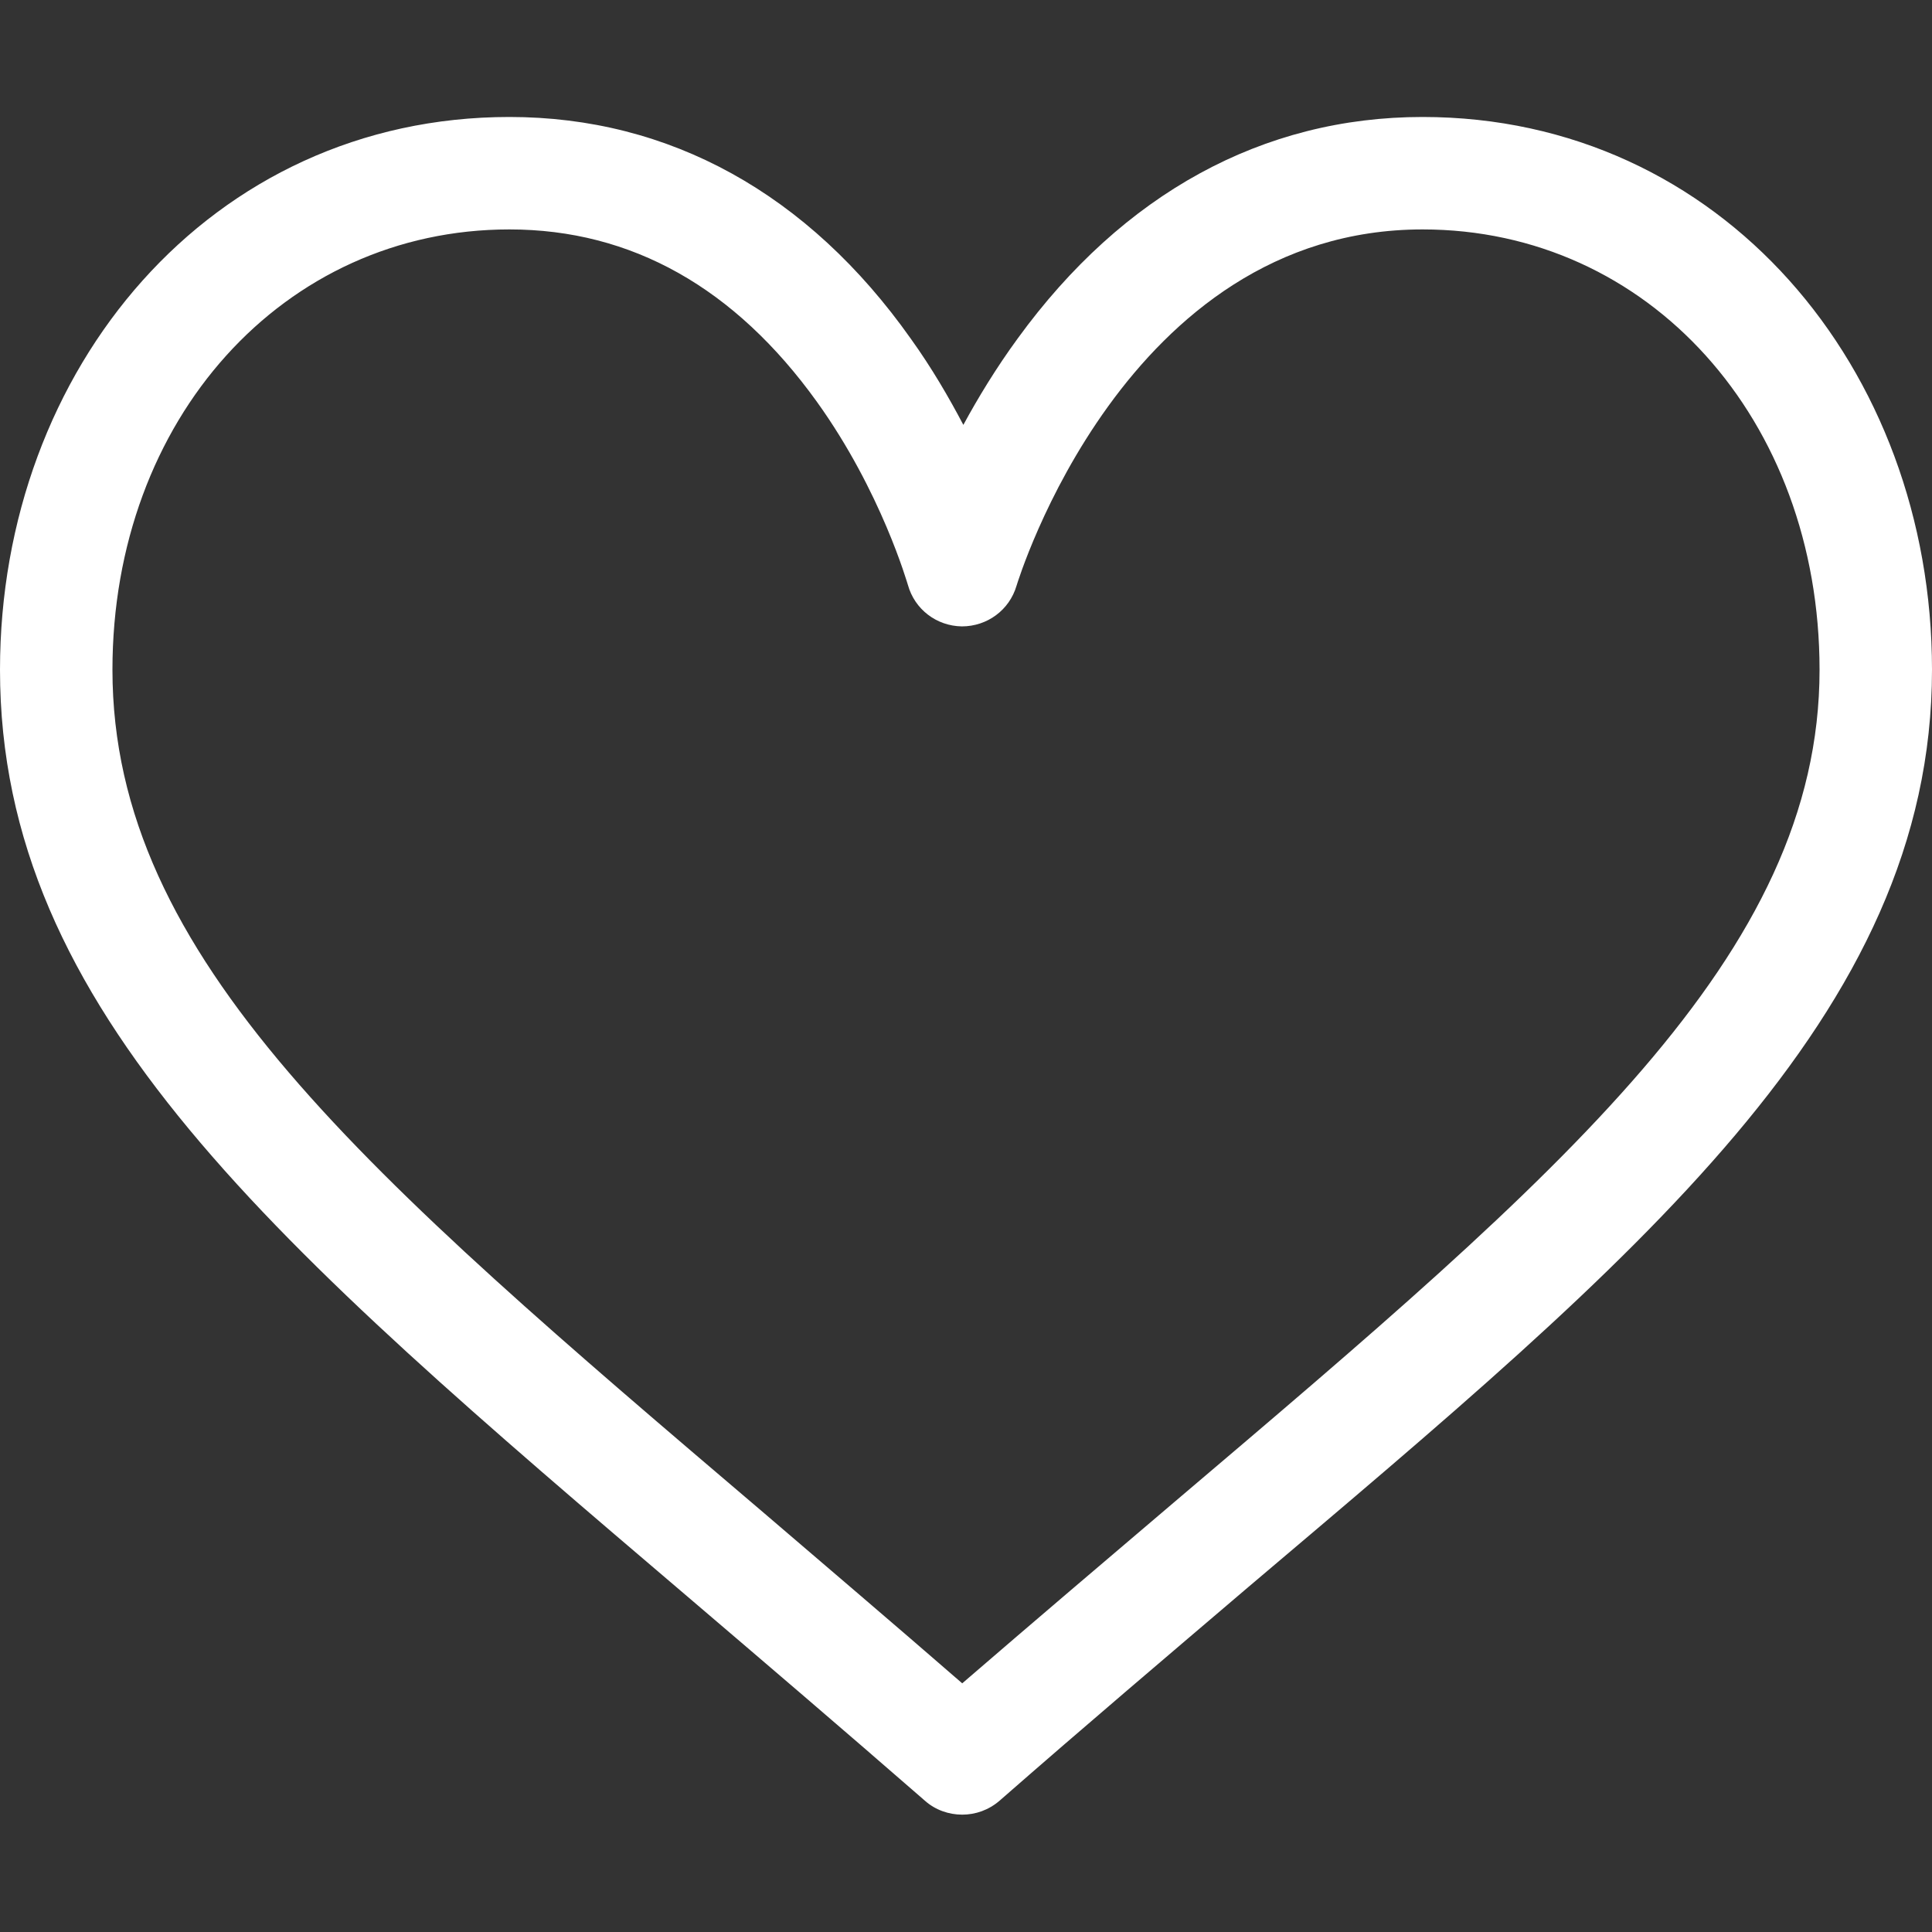
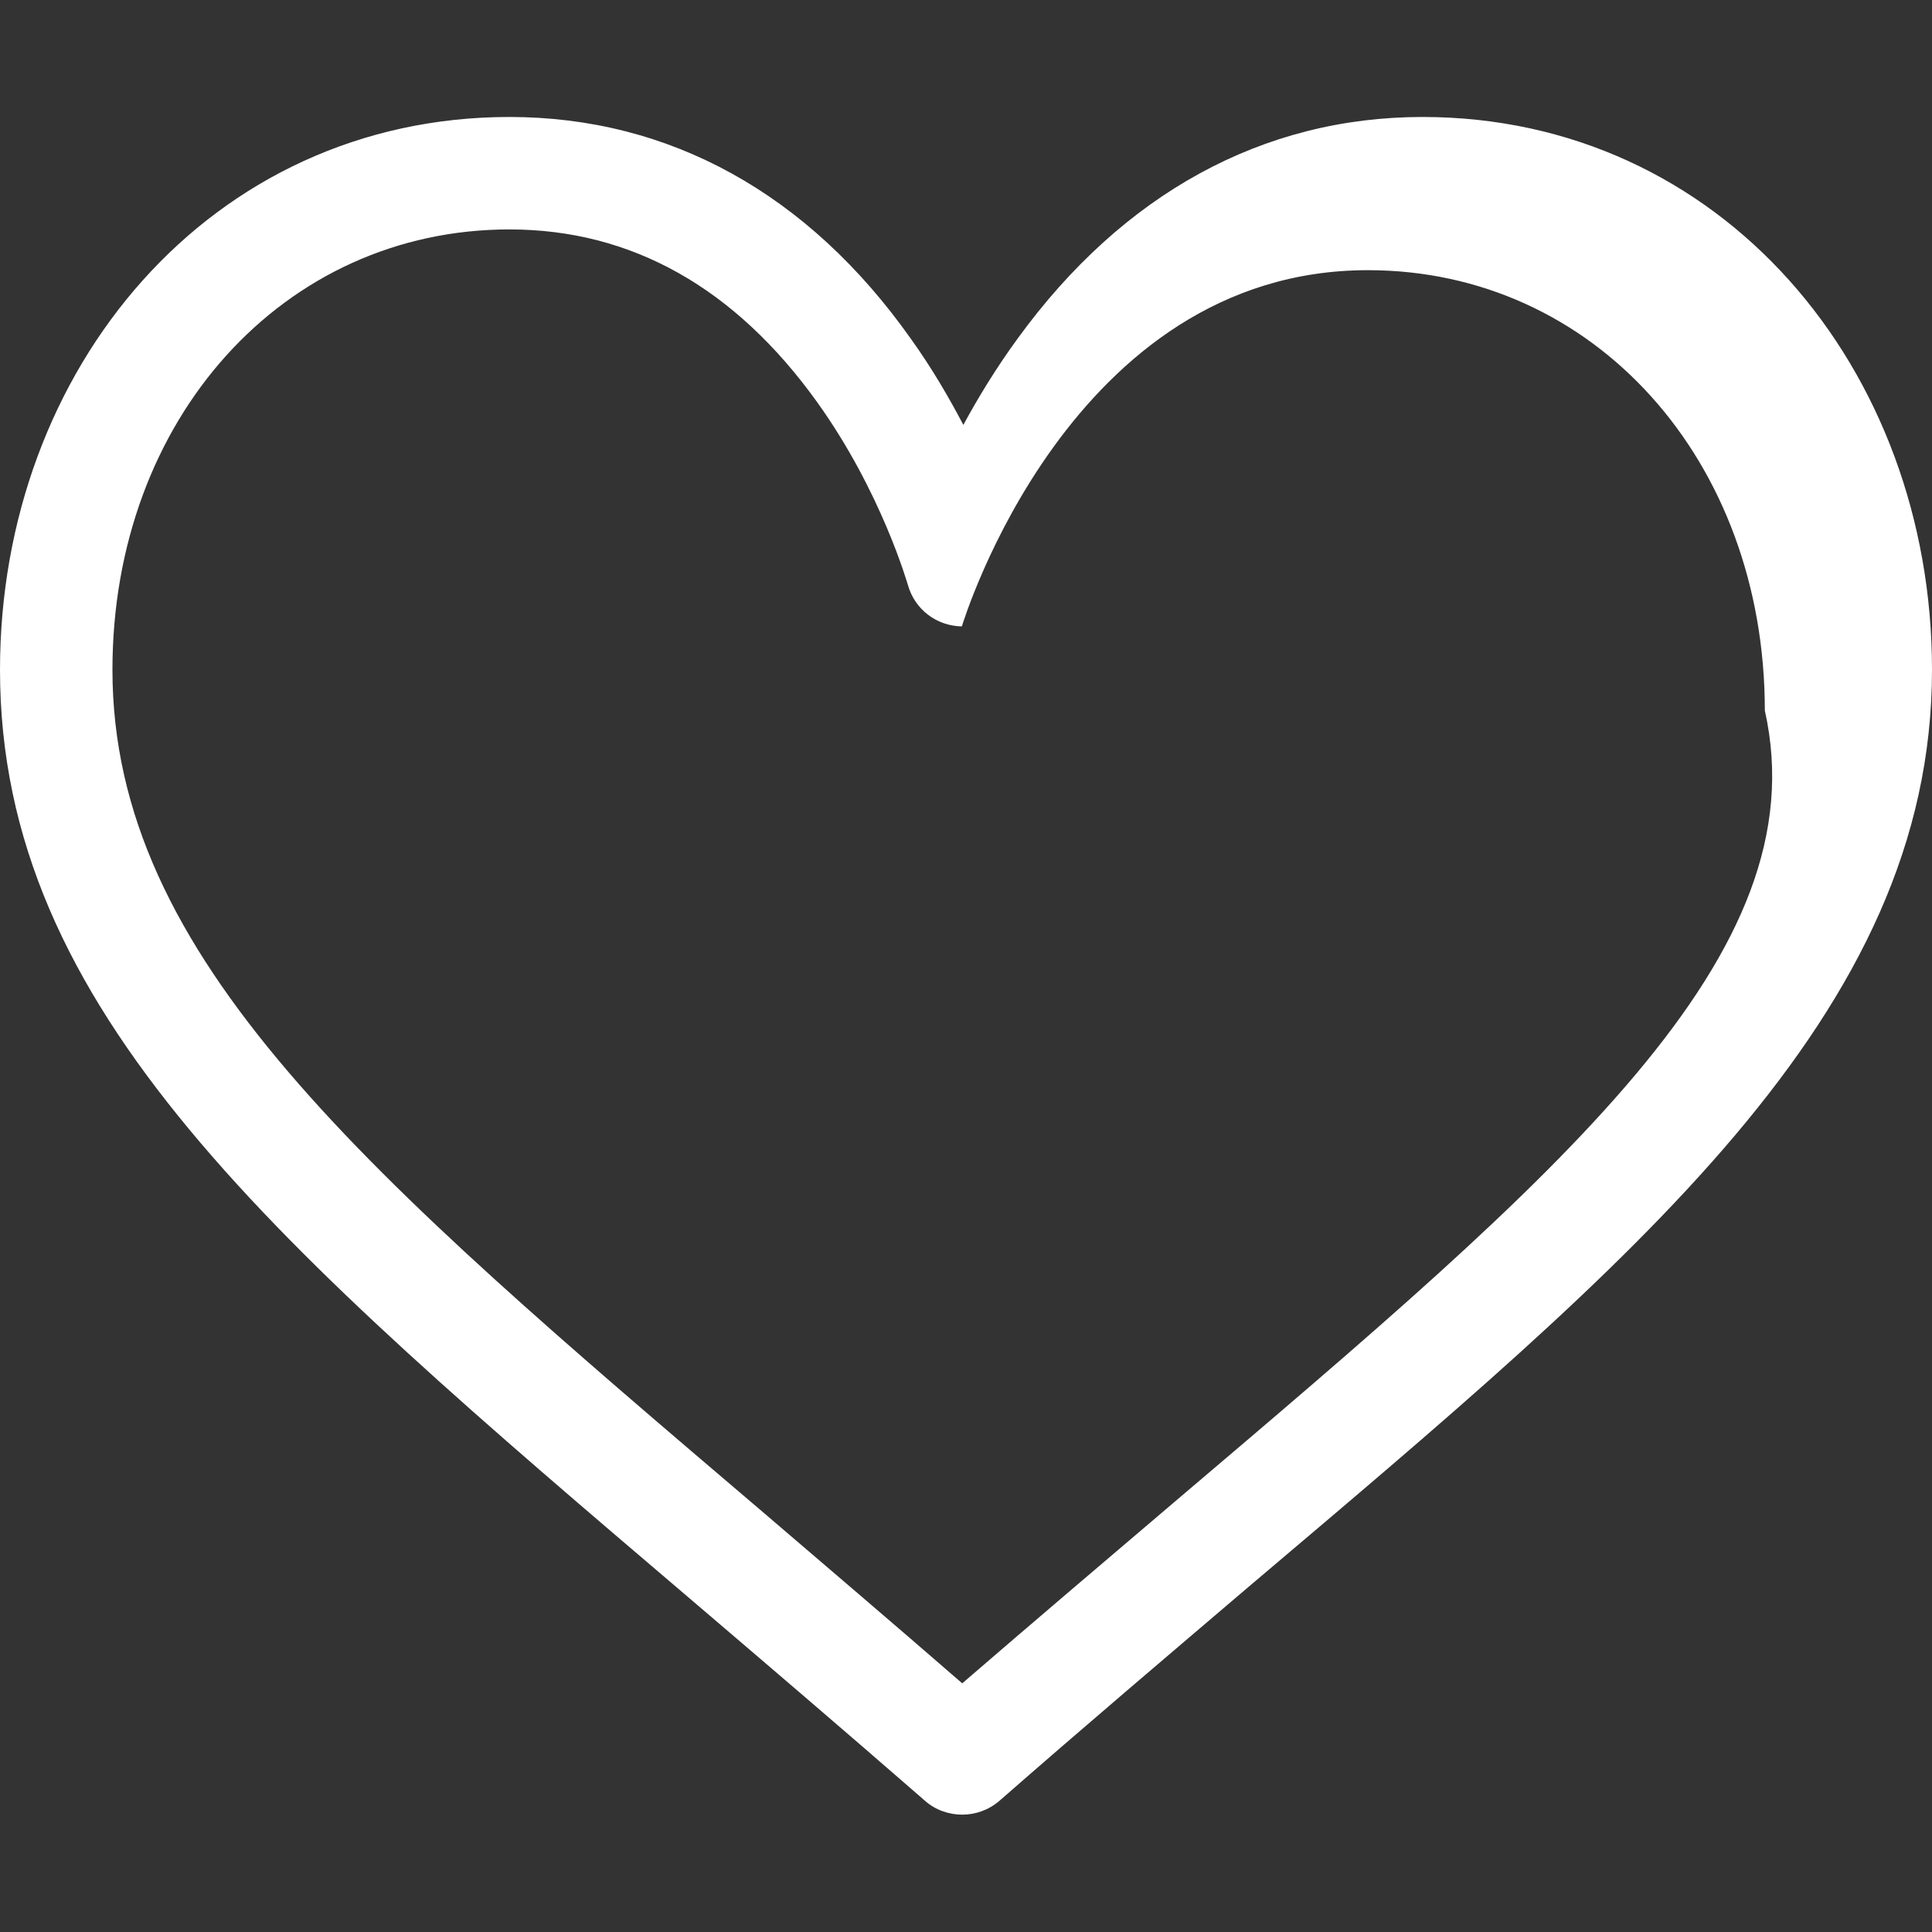
<svg xmlns="http://www.w3.org/2000/svg" id="Capa_1" x="0px" y="0px" viewBox="0 0 512 512" style="enable-background:new 0 0 512 512;" xml:space="preserve">
  <rect x="0" y="0" width="512" height="512" fill="#333333" stroke="none" />
  <style type="text/css"> .st0{fill:#FFFFFF;} </style>
  <g>
    <g>
-       <path class="st0" d="M377,31c-42.3,0-79.4,20.3-107.3,58.7c-5.7,7.8-10.5,15.7-14.4,22.9c-3.8-7.2-8.3-15-13.9-22.8 C214.2,51.3,177.4,31,135,31C55.8,31,0,97.7,0,177.5c0,90.4,72.8,152.4,183,246.3c19.8,16.9,40.3,34.4,62.1,53.4 c2.8,2.5,6.4,3.7,9.9,3.7s7-1.2,9.9-3.7c23.2-20.3,44.9-38.7,65.9-56.6C433.5,333.6,512,269,512,177.5C512,97.6,456.1,31,377,31z M311.4,397.9c-18.1,15.4-36.7,31.2-56.4,48.2c-18.3-15.9-35.7-30.7-52.5-45.1C96.8,311,29.8,254,29.8,177.5 c0-66.4,45.3-116.7,105.2-116.7c32.4,0,59.8,15.5,81.5,45.7c17.1,23.8,24,48.3,24.1,48.5c1.8,6.5,7.6,10.9,14.3,11 c6.7,0,12.6-4.3,14.5-10.8c0.3-0.9,28.6-94.4,107.6-94.4c59.9,0,105.2,50.3,105.2,116.7C482.2,253.1,414.1,310.7,311.4,397.9z" />
+       <path class="st0" d="M377,31c-42.3,0-79.4,20.3-107.3,58.7c-5.7,7.8-10.5,15.7-14.4,22.9c-3.8-7.2-8.3-15-13.9-22.8 C214.2,51.3,177.4,31,135,31C55.8,31,0,97.7,0,177.5c0,90.4,72.8,152.4,183,246.3c19.8,16.9,40.3,34.4,62.1,53.4 c2.8,2.5,6.4,3.7,9.9,3.7s7-1.2,9.9-3.7c23.2-20.3,44.9-38.7,65.9-56.6C433.5,333.6,512,269,512,177.5C512,97.6,456.1,31,377,31z M311.4,397.9c-18.1,15.4-36.7,31.2-56.4,48.2c-18.3-15.9-35.7-30.7-52.5-45.1C96.8,311,29.8,254,29.8,177.5 c0-66.4,45.3-116.7,105.2-116.7c32.4,0,59.8,15.5,81.5,45.7c17.1,23.8,24,48.3,24.1,48.5c1.8,6.5,7.6,10.9,14.3,11 c0.3-0.9,28.6-94.4,107.6-94.4c59.9,0,105.2,50.3,105.2,116.7C482.2,253.1,414.1,310.7,311.4,397.9z" />
    </g>
  </g>
</svg>